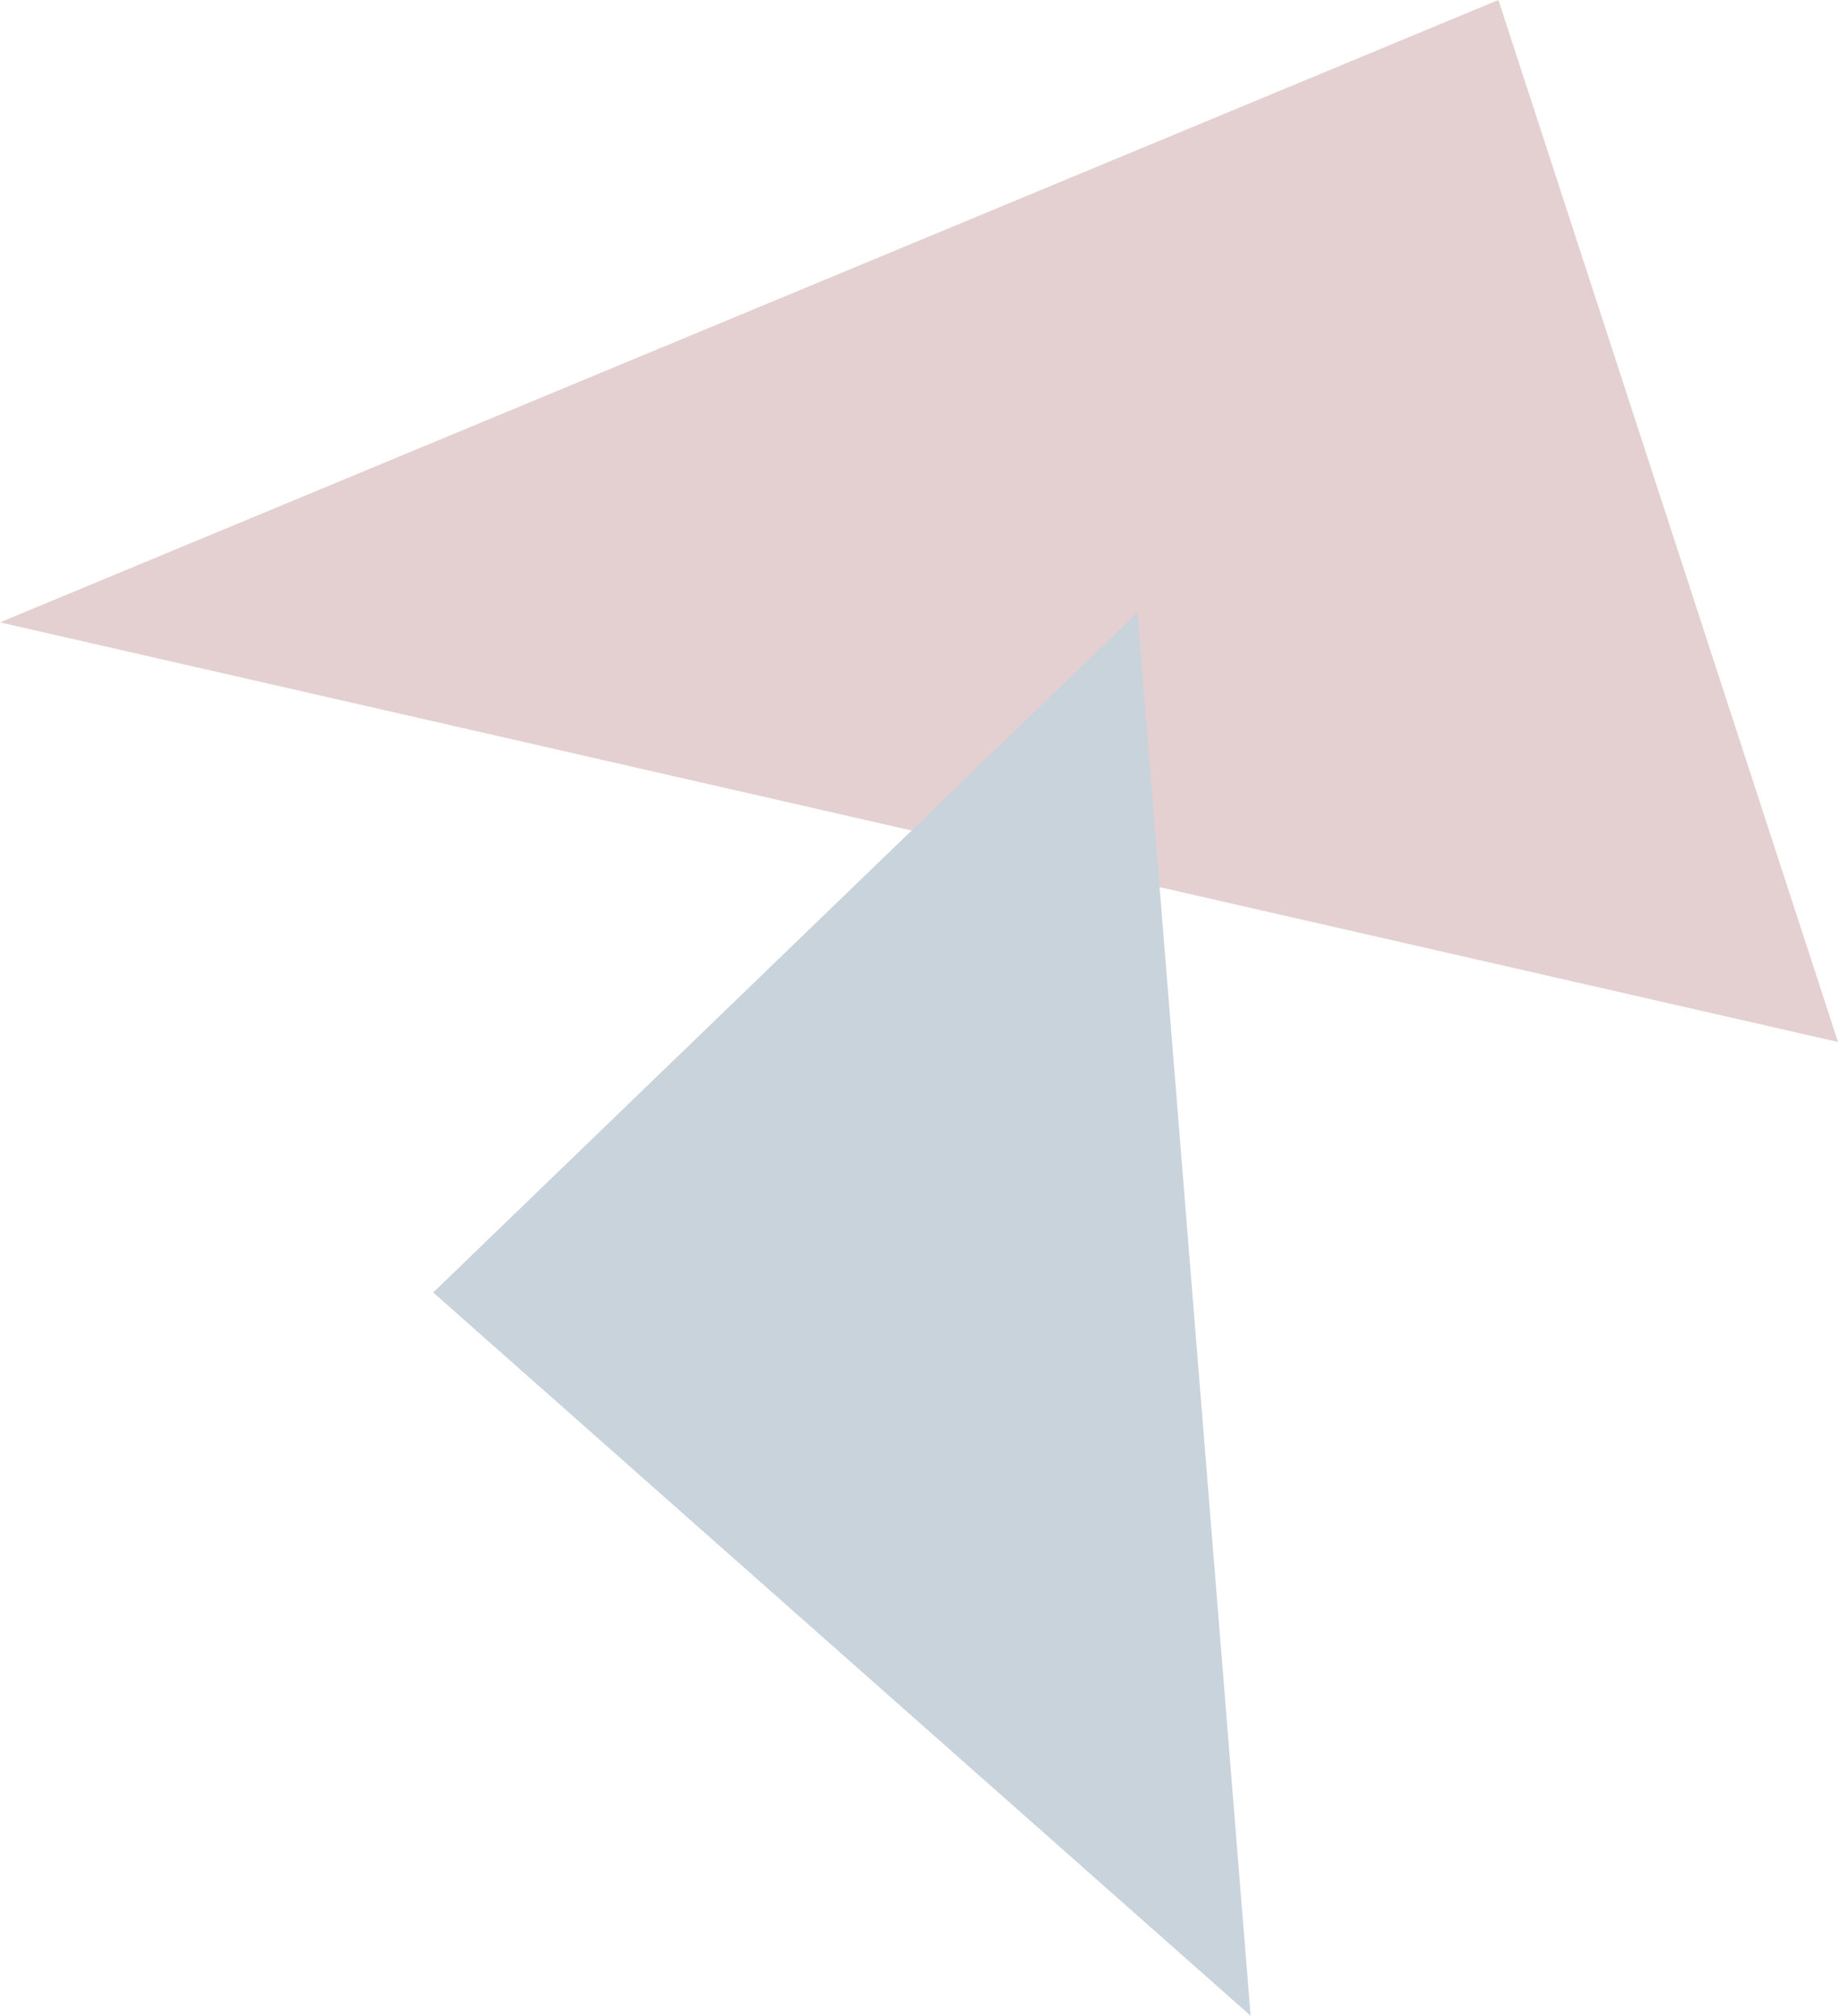
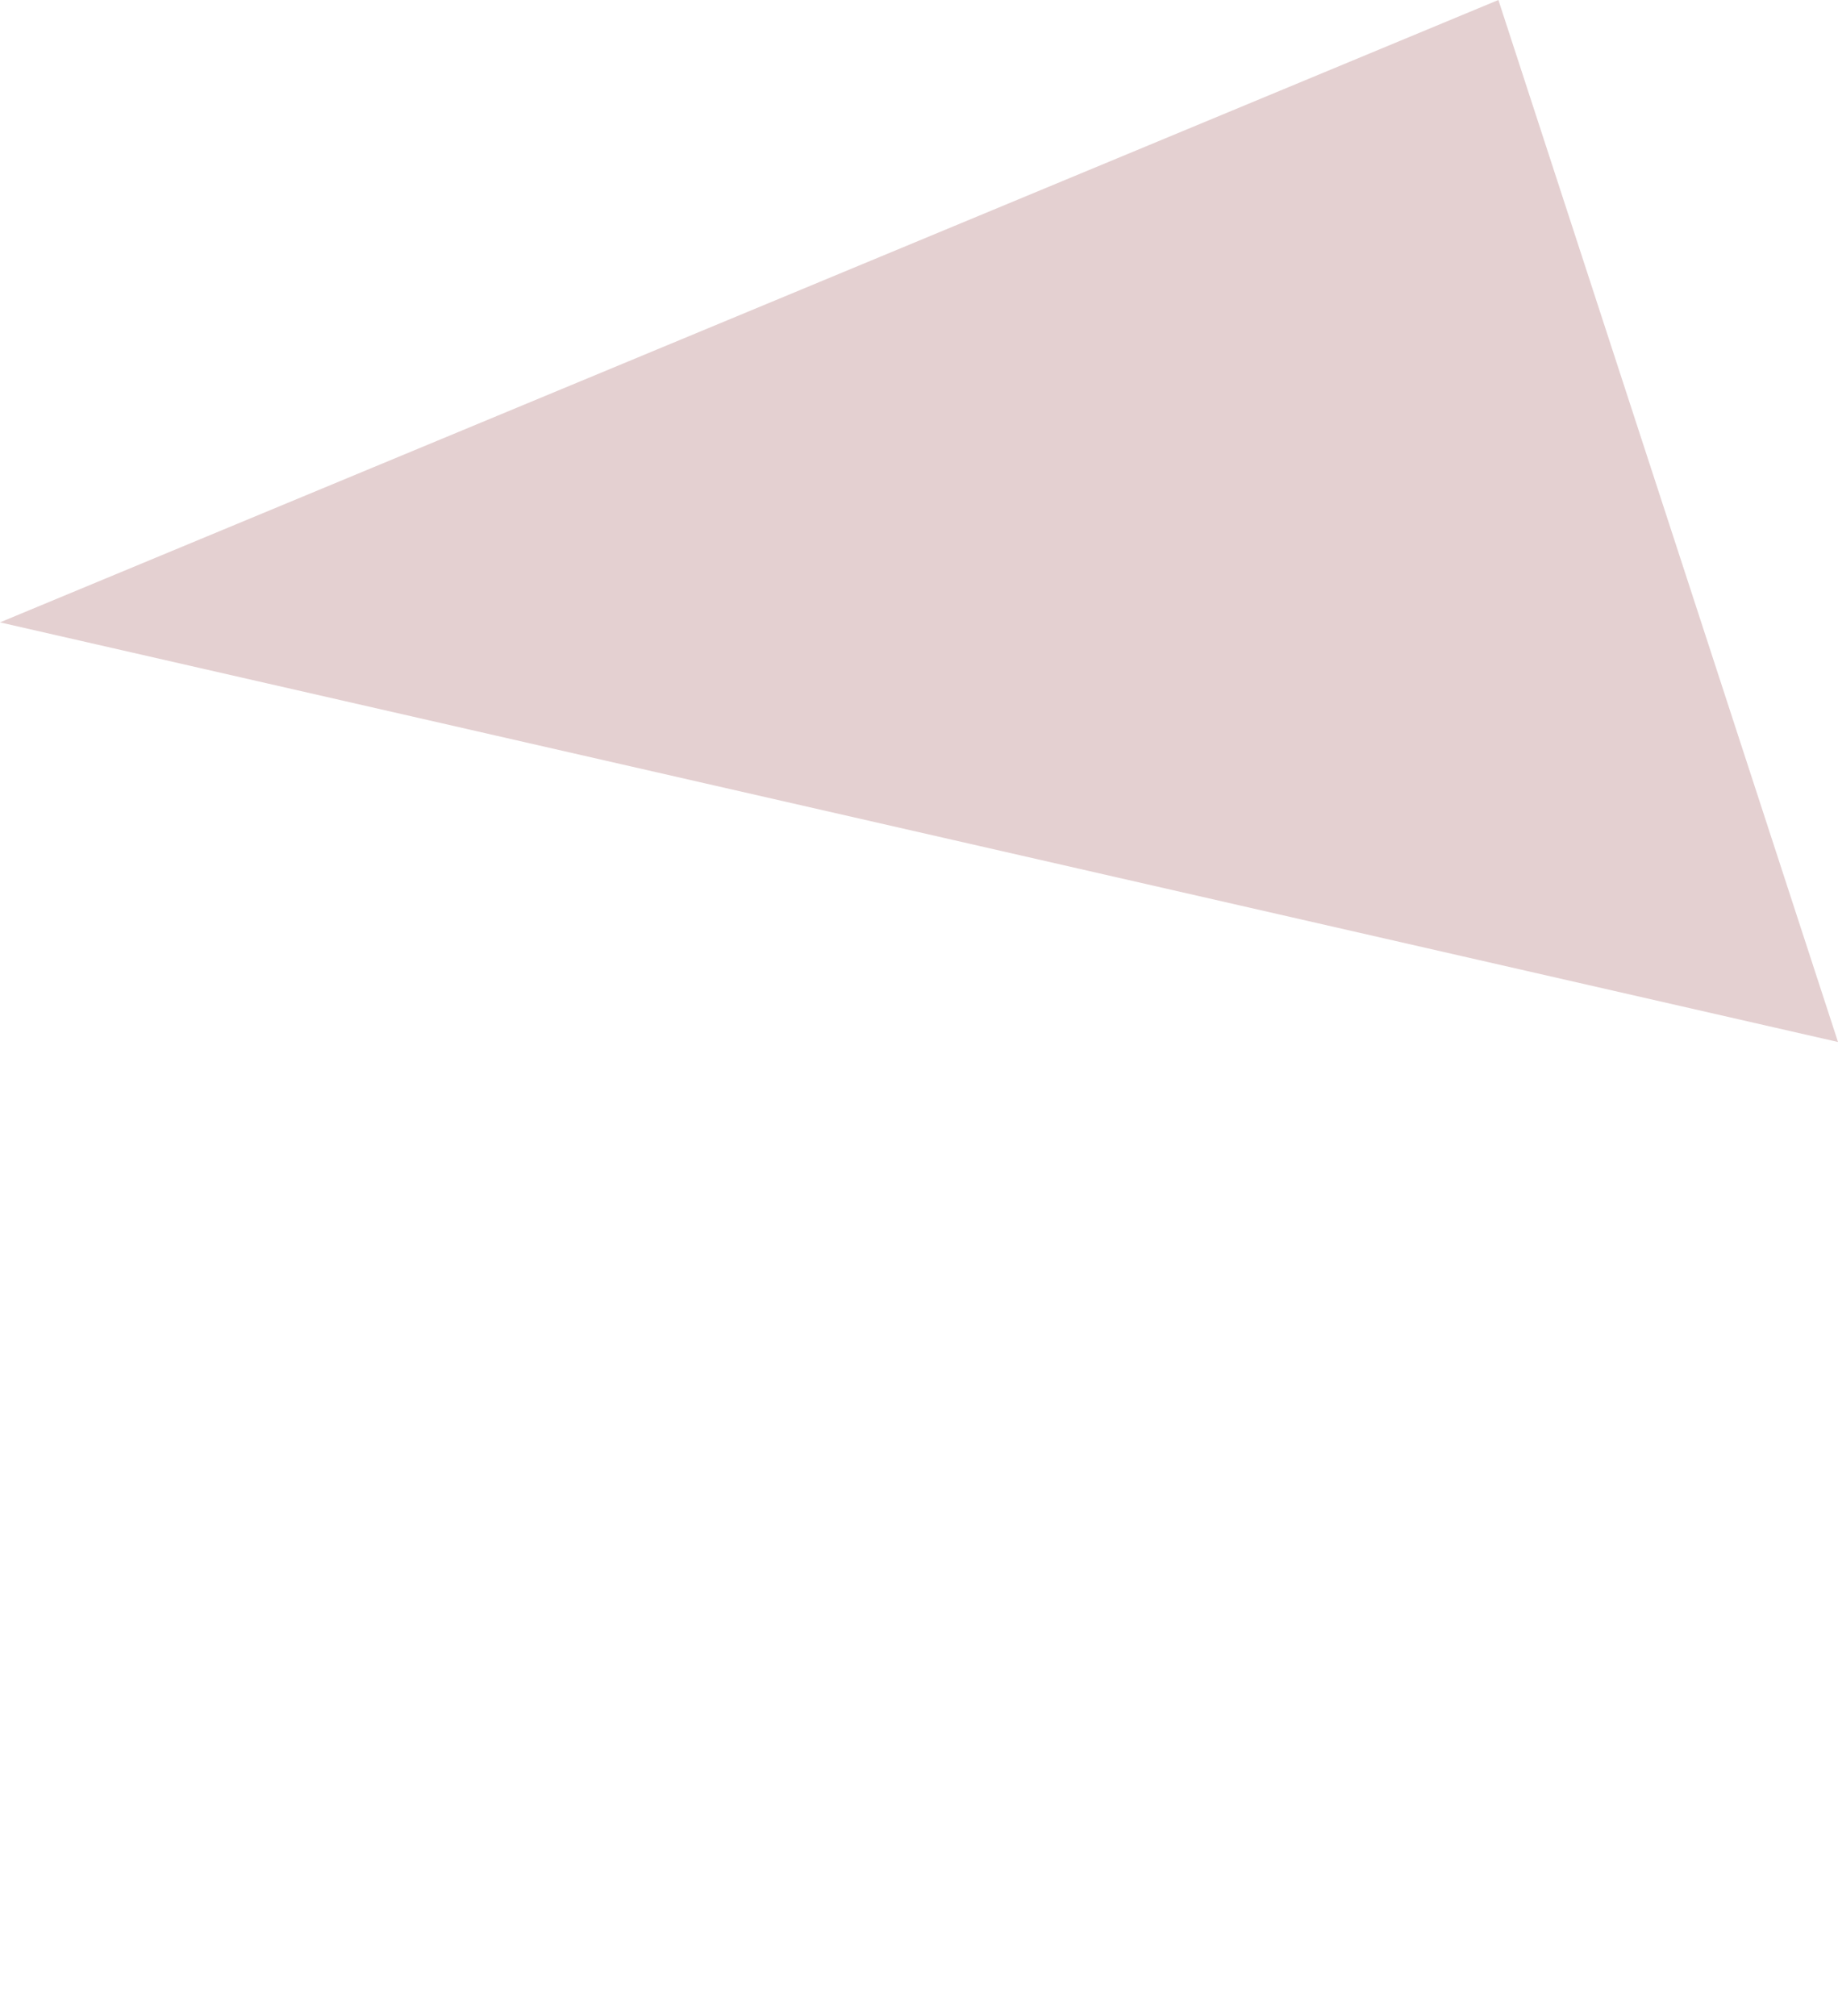
<svg xmlns="http://www.w3.org/2000/svg" width="307.41" height="337.114" viewBox="0 0 307.41 337.114">
  <g id="グループ_12001" data-name="グループ 12001" transform="translate(-1010.154 -3583.271)" opacity="0.217">
    <path id="パス_31017" data-name="パス 31017" d="M-3129.846-6183.639l307.41,70.179-56.8-174.27Z" transform="translate(4140 9871)" fill="#802328" />
-     <path id="パス_31018" data-name="パス 31018" d="M-3057.39-6071.567l136.706,120.952-18.922-234.679Z" transform="translate(4140 9871)" fill="#01315d" />
  </g>
</svg>